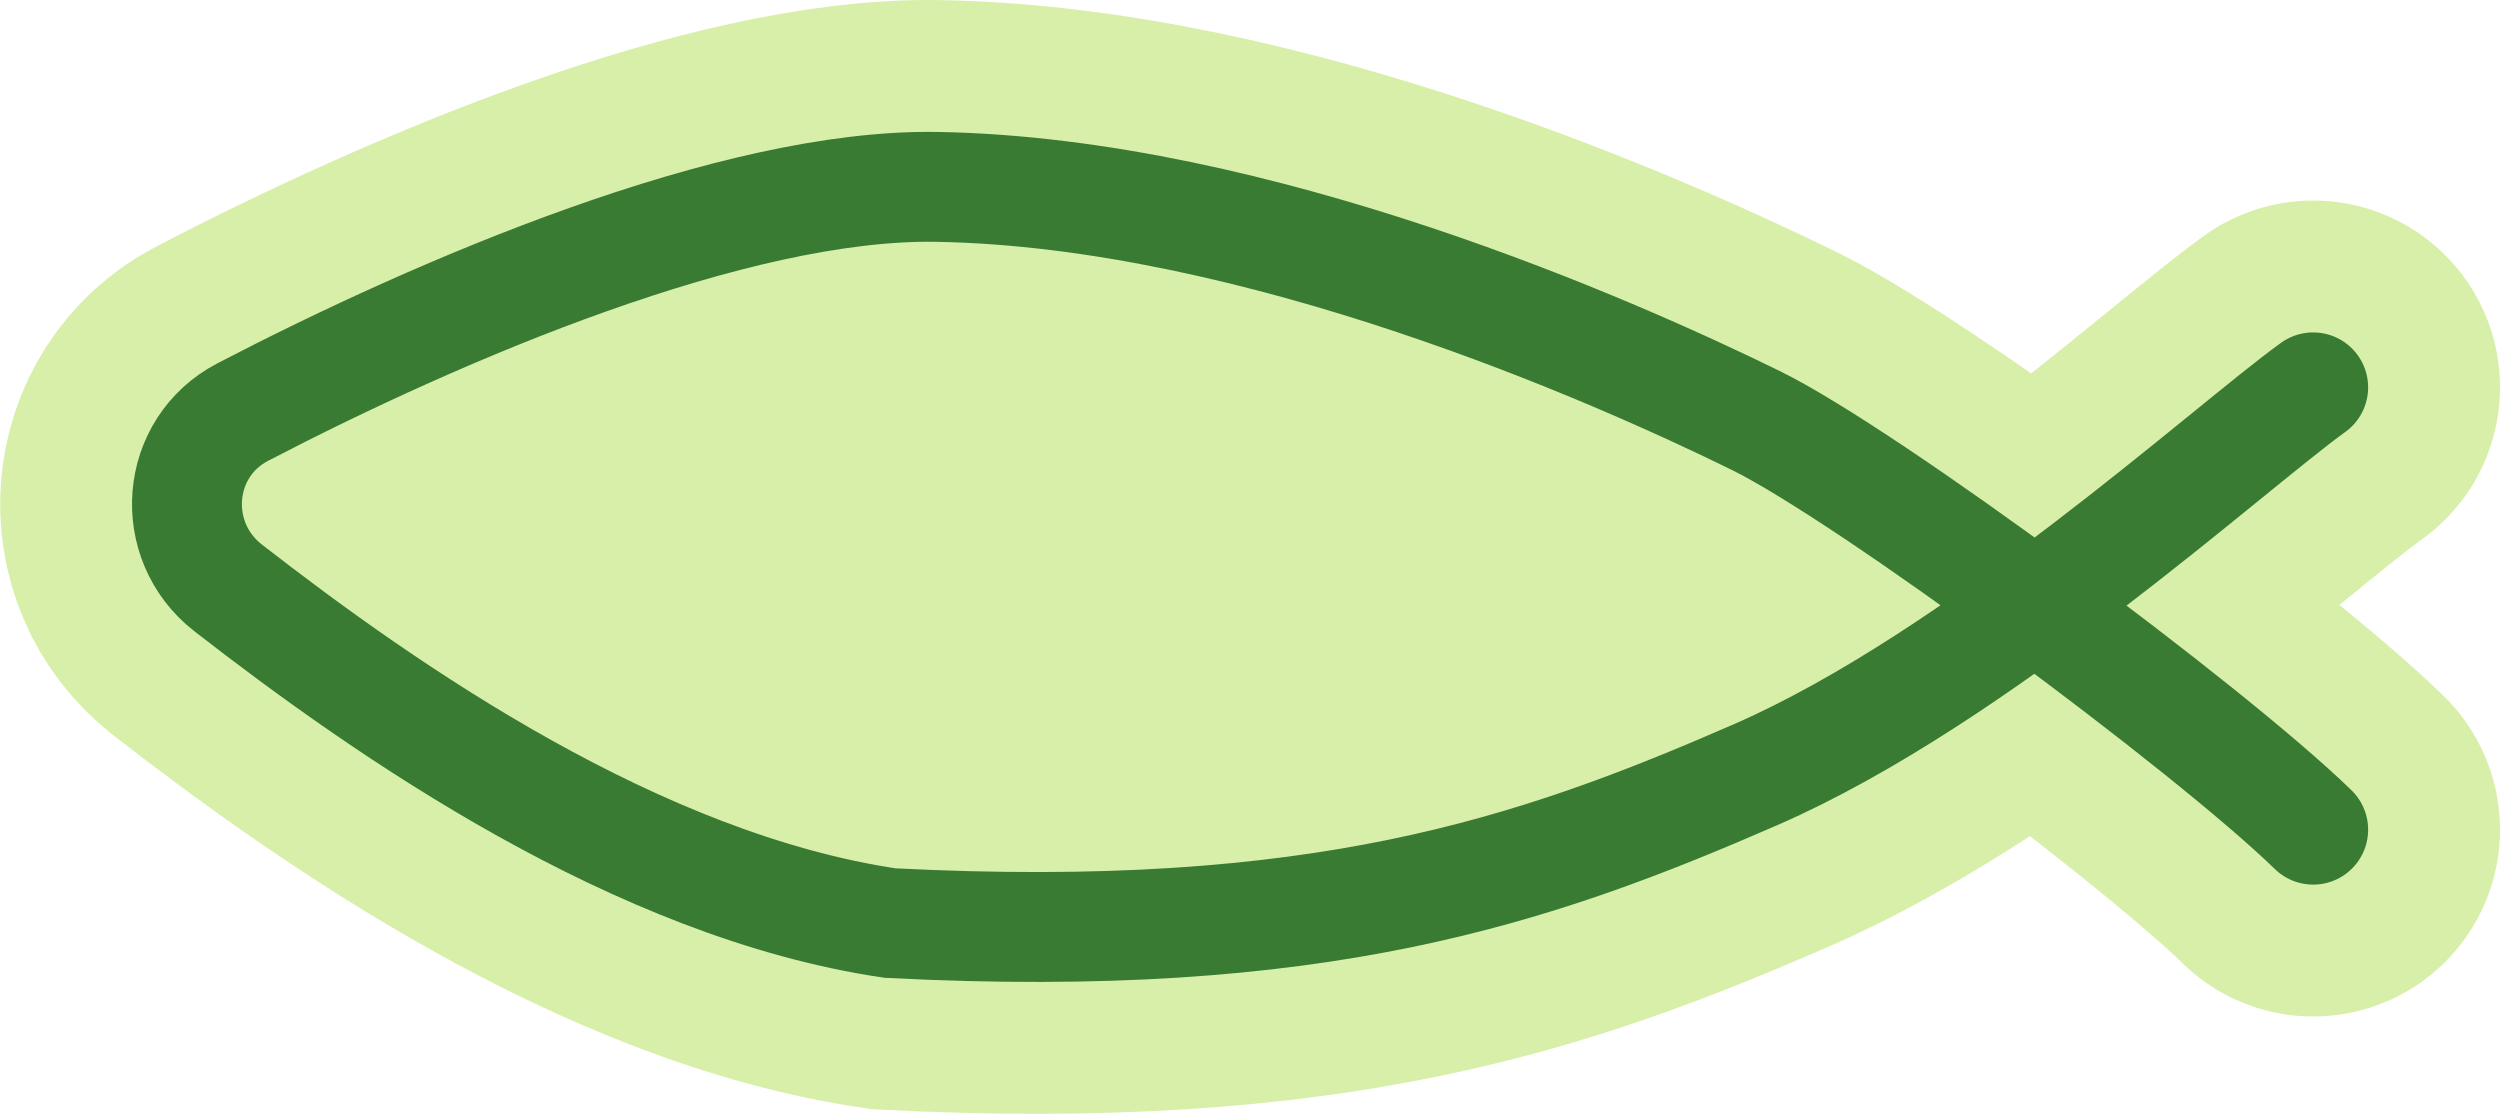
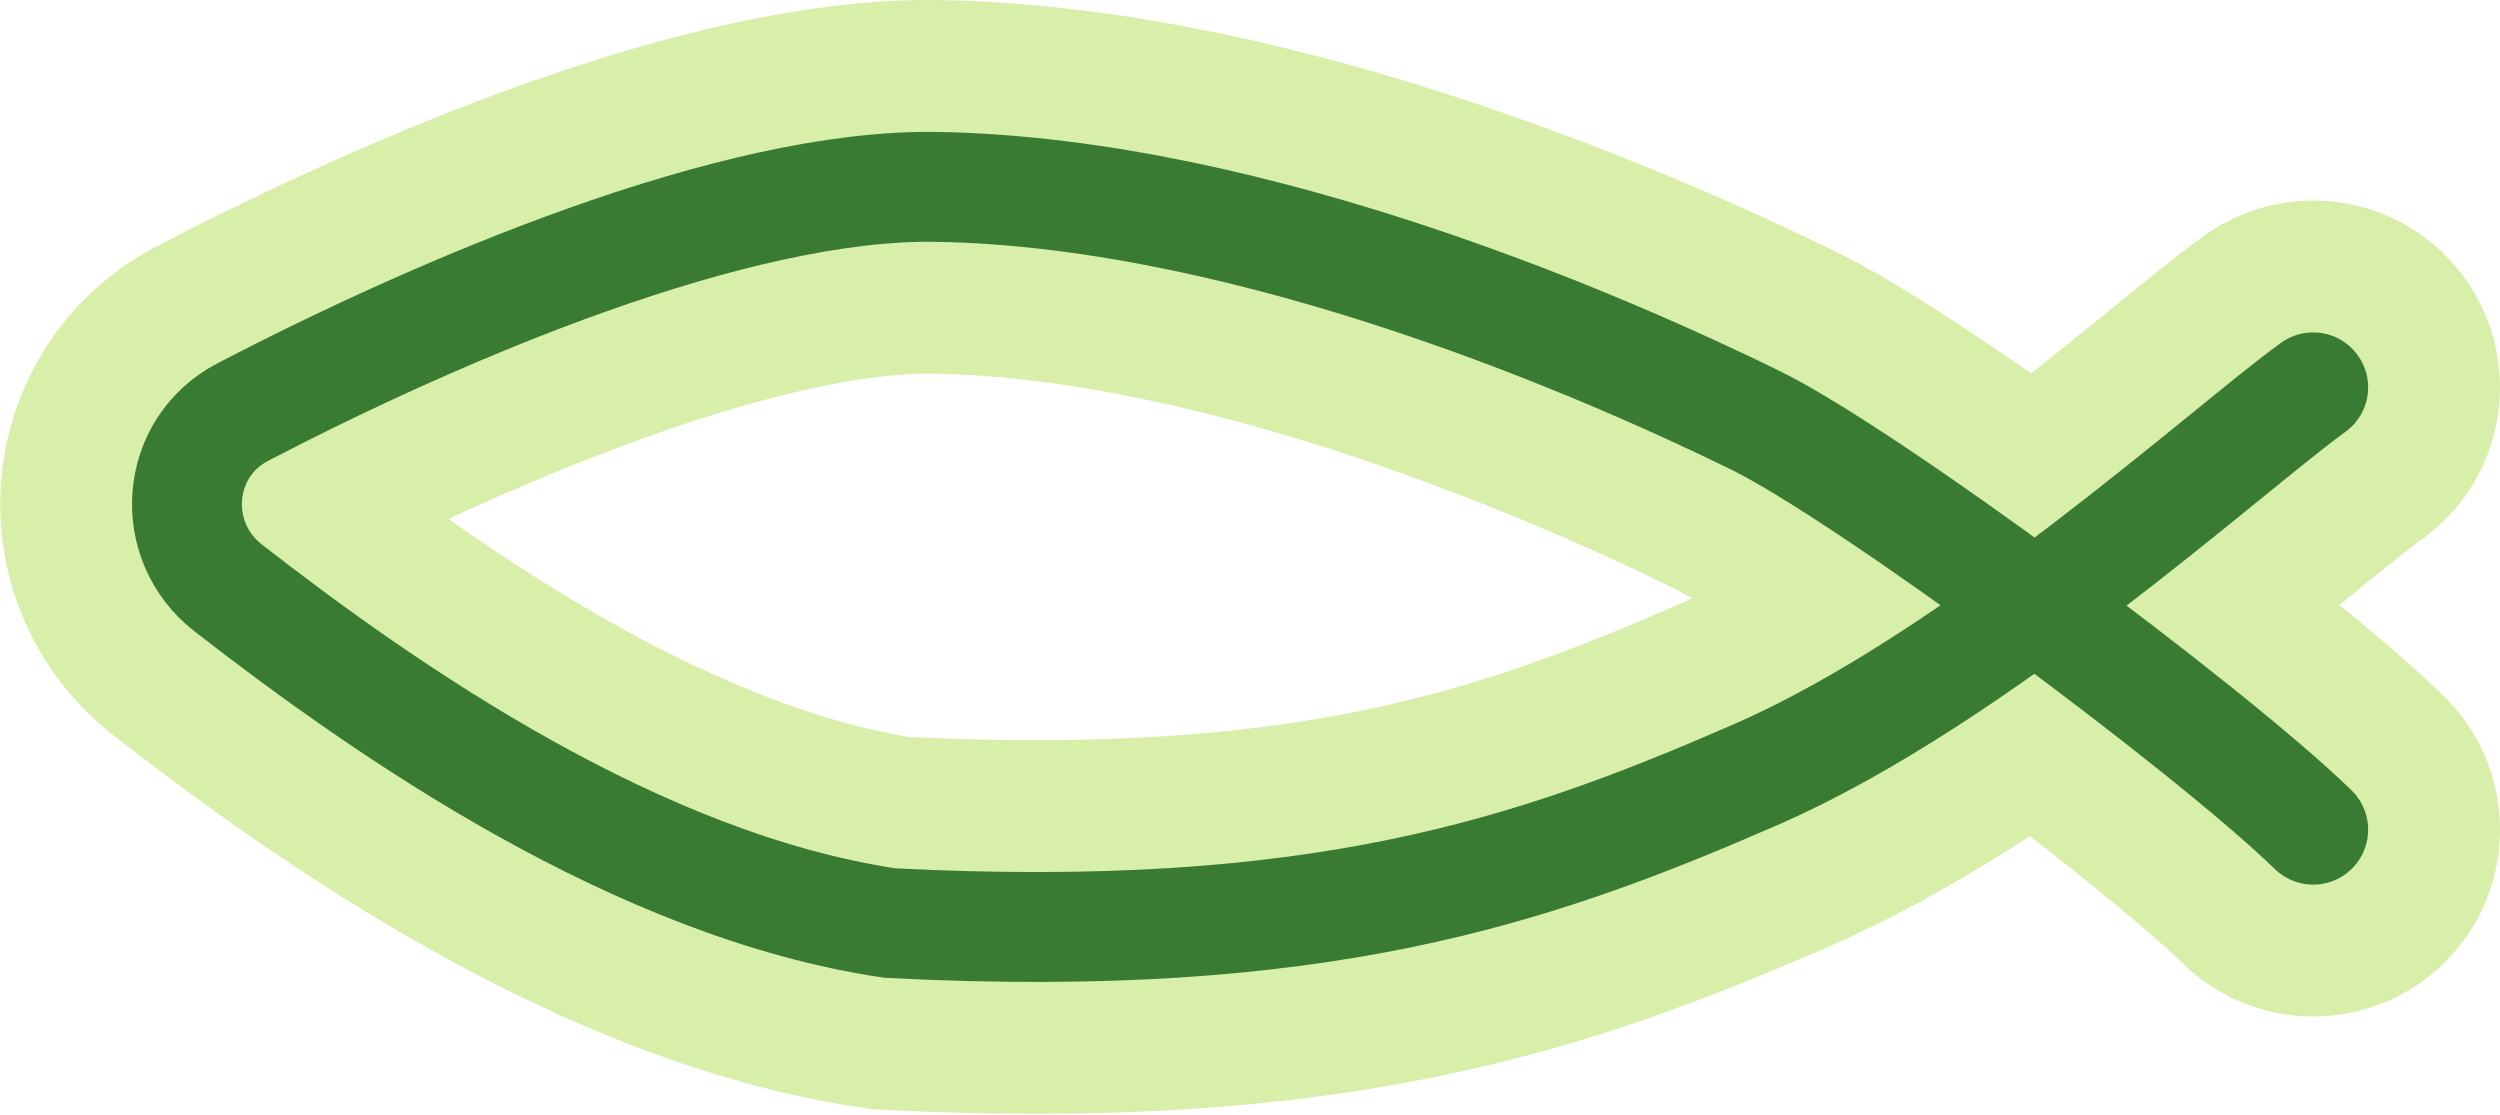
<svg xmlns="http://www.w3.org/2000/svg" width="455" height="203" viewBox="0 0 455 203" fill="none">
-   <path d="M170.5 34.013C133.755 33.385 80.426 56.141 44.203 74.984C31.815 81.427 30.513 98.44 41.537 107.011C70.689 129.676 116.143 161.206 162 168C240 172 279.1 158.611 319.5 141C336.399 133.633 354.208 122.048 370.343 110.244C350.035 95.303 329.628 81.464 319.5 76.5C294 64.001 229 35.013 170.5 34.013Z" fill="#D8EFA9" />
  <path d="M421 151C402 132.5 339.9 86.499 319.5 76.5C294 64.001 229 35.013 170.5 34.013C133.755 33.385 80.426 56.141 44.203 74.984C31.815 81.427 30.513 98.44 41.537 107.011C70.689 129.676 116.143 161.206 162 168C240 172 279.1 158.611 319.5 141C359.9 123.389 405.5 81.662 421 70.5" stroke="#D8EFA9" stroke-width="68" stroke-linecap="round" />
  <path d="M421 151C402 132.5 339.9 86.499 319.5 76.5C294 64.001 229 35.013 170.5 34.013C133.755 33.385 80.426 56.141 44.203 74.984C31.815 81.427 30.513 98.44 41.537 107.011C70.689 129.676 116.143 161.206 162 168C240 172 279.1 158.611 319.5 141C359.9 123.389 405.5 81.662 421 70.5" stroke="#397B33" stroke-width="20" stroke-linecap="round" />
</svg>